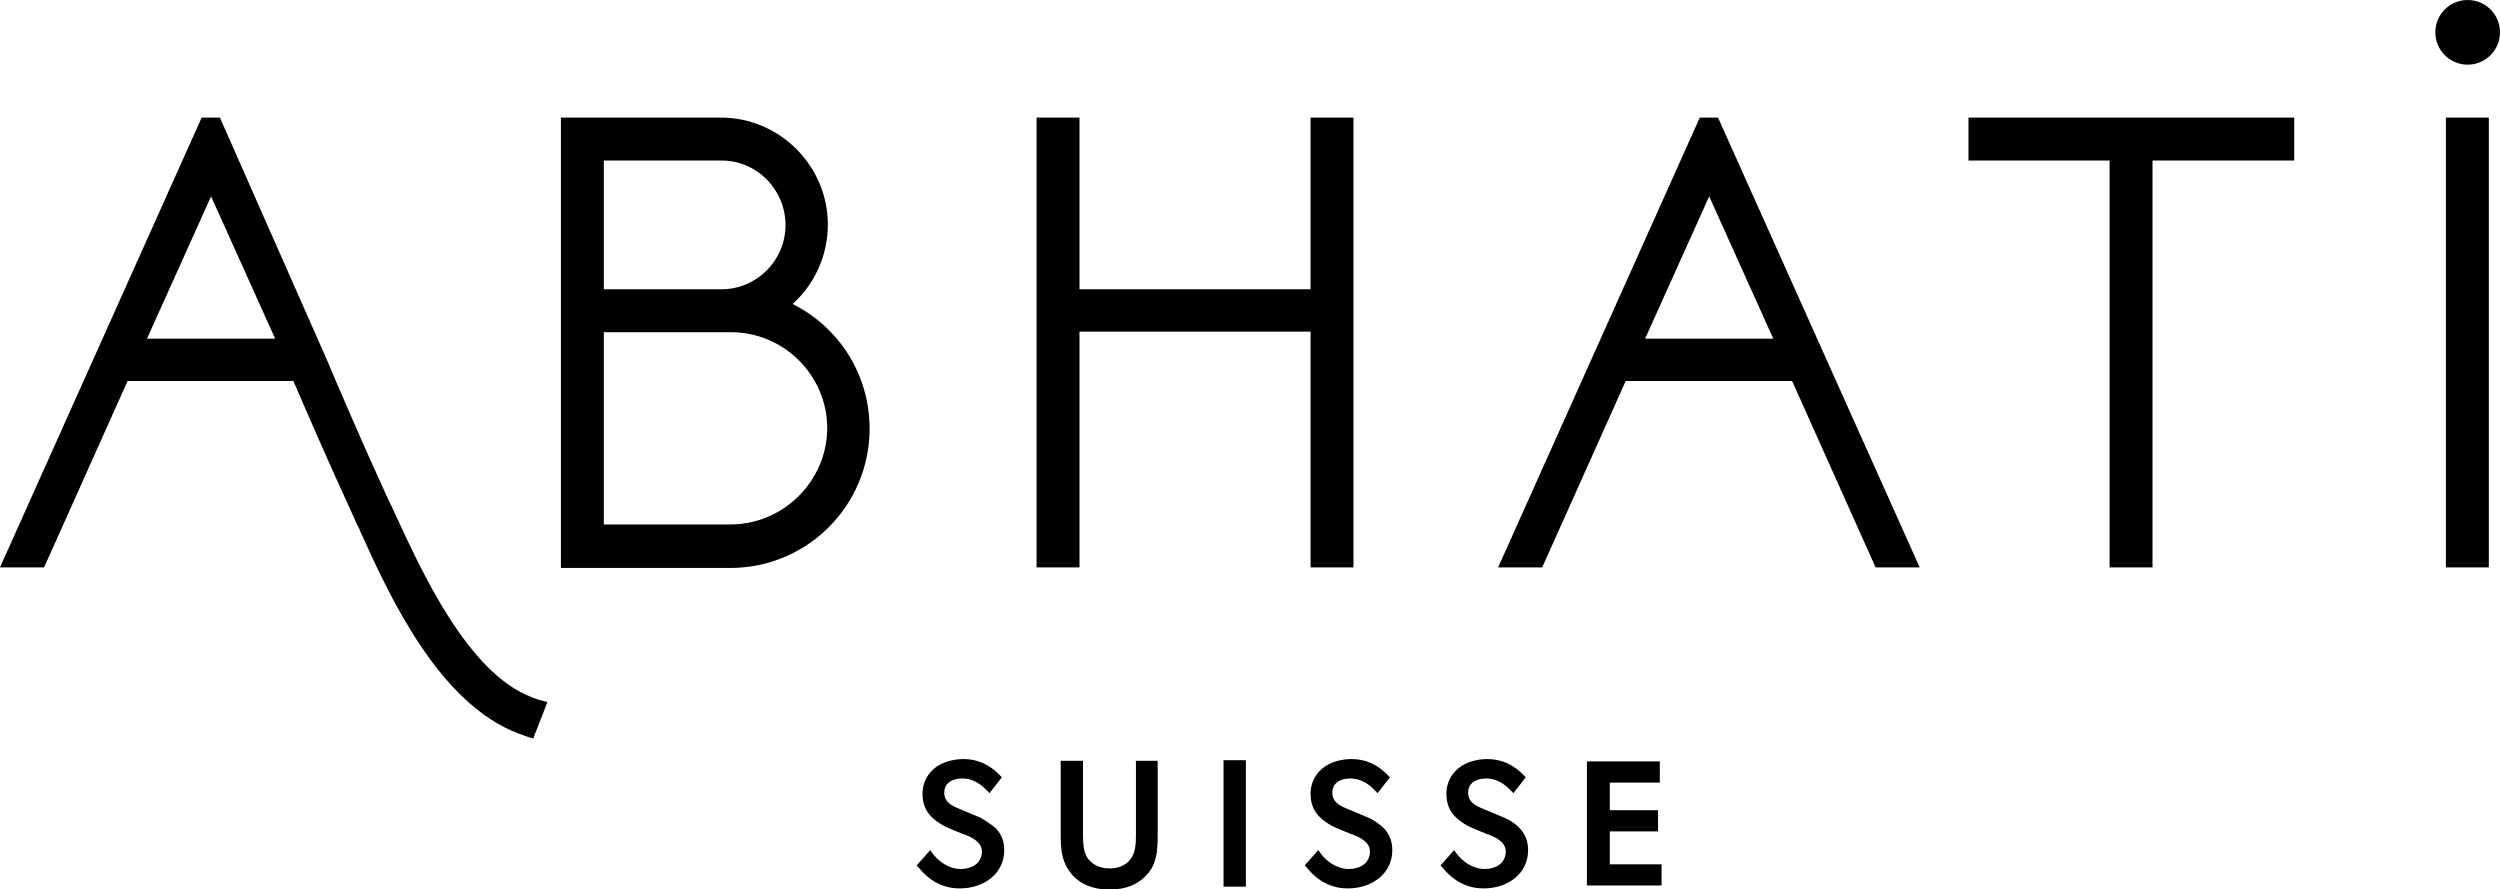
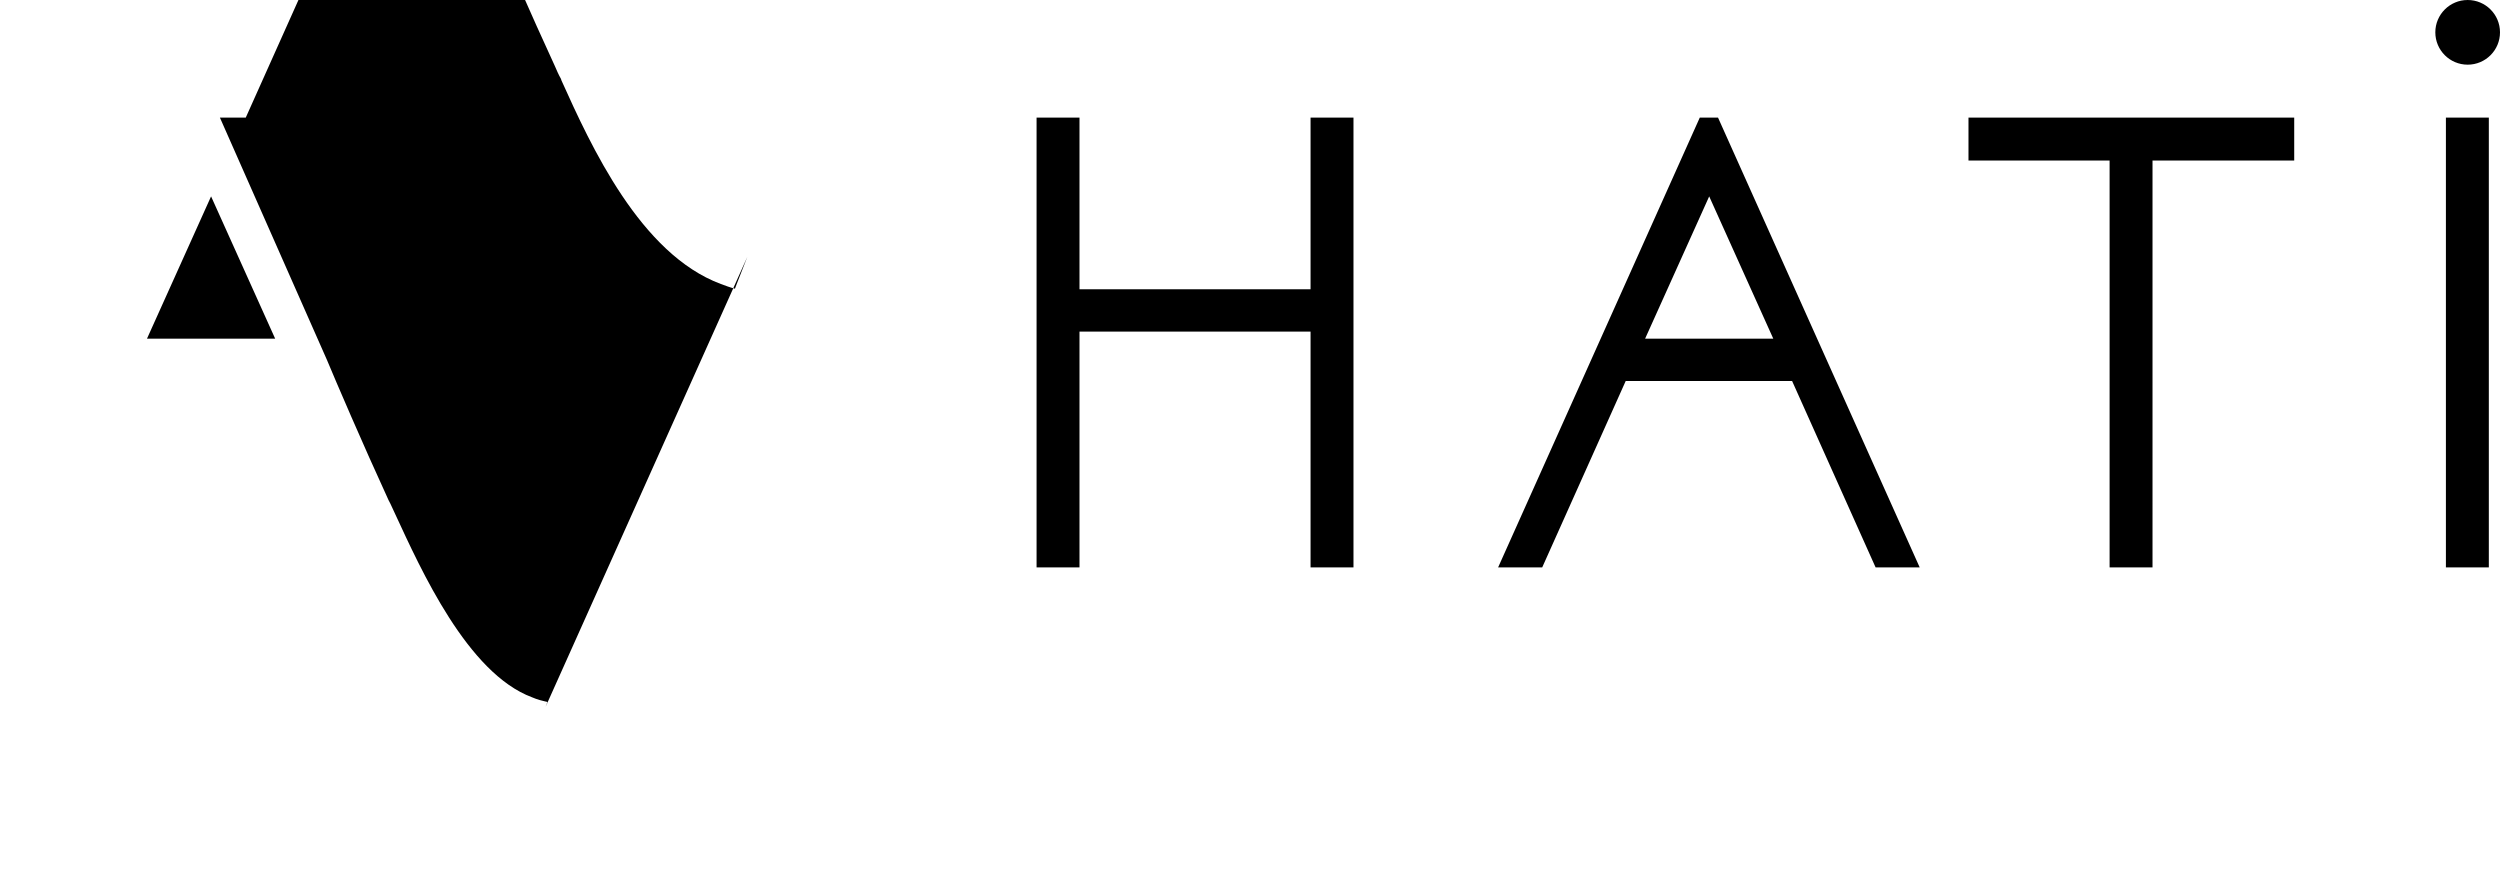
<svg xmlns="http://www.w3.org/2000/svg" viewBox="0 0 425.2 151.2">
-   <path d="M289.1 20l-34.3 76.5h7.5l14.2-31.7h28.3L319 96.5h7.5L292.2 20h-3.1zm-9.3 37.6l10.9-24.2 10.9 24.2h-21.8zm55-30.3h24v69.2h7.3V27.3h24.1V20h-55.4zM416 20h7.3v76.5H416zM183.6 56.4h39.3v40.1h7.3V20h-7.3v29.2h-39.3V20h-7.3v76.5h7.3zm-90.8 63.8l.3-.8c-.8-.2-1.7-.4-2.6-.8-11-4.1-18.9-21.7-23.3-31.2-.4-.8-.7-1.6-1.1-2.3-4.5-9.8-9-20.3-10.5-23.9L37.4 20h-3.1L0 96.5h7.5l14.2-31.7h28.2c1.8 4.2 6 13.9 10.2 23 .3.7.6 1.4 1 2.1l.1.3c5 11.1 13.4 29.5 27.1 34.6.8.3 1.6.6 2.4.8l.3-.8 1.8-4.6zM25 57.6l10.9-24.2 10.9 24.2H25z" />
+   <path d="M289.1 20l-34.3 76.5h7.5l14.2-31.7h28.3L319 96.5h7.5L292.2 20h-3.1zm-9.3 37.6l10.9-24.2 10.9 24.2h-21.8zm55-30.3h24v69.2h7.3V27.3h24.1V20h-55.4zM416 20h7.3v76.5H416zM183.6 56.4h39.3v40.1h7.3V20h-7.3v29.2h-39.3V20h-7.3v76.5h7.3zm-90.8 63.8l.3-.8c-.8-.2-1.7-.4-2.6-.8-11-4.1-18.9-21.7-23.3-31.2-.4-.8-.7-1.6-1.1-2.3-4.5-9.8-9-20.3-10.5-23.9L37.4 20h-3.1h7.5l14.2-31.7h28.2c1.8 4.2 6 13.9 10.2 23 .3.7.6 1.4 1 2.1l.1.3c5 11.1 13.4 29.5 27.1 34.6.8.3 1.6.6 2.4.8l.3-.8 1.8-4.6zM25 57.6l10.9-24.2 10.9 24.2H25z" />
  <circle cx="419.7" cy="5.5" r="5.5" />
-   <path d="M134.8 51.7c3.7-3.3 6-8.2 6-13.5 0-10-8.2-18.2-18.2-18.2H95.4v76.6h28.8c13.1 0 23.7-10.6 23.7-23.7 0-9.3-5.3-17.3-13.1-21.2zm-32.1-24.4h20c6 0 10.9 4.9 10.9 11 0 6-4.9 10.9-10.9 10.9h-20V27.3zm21.5 61.9h-21.5V56.5h21.6c9 0 16.4 7.3 16.4 16.4-.1 9-7.5 16.3-16.5 16.3zm42.6 49.9l-3.8-1.6c-1.2-.5-2.4-1.1-2.4-2.7 0-1.5 1.2-2.4 3.1-2.4 1.5 0 2.9.7 4.2 2.1l.3.3.1.1 2.1-2.7-.1-.1-.2-.2c-1.8-1.9-3.9-2.8-6.2-2.8-2 0-3.8.6-5 1.6-1.3 1.1-2 2.6-2 4.3 0 1.6.5 2.9 1.5 3.9.6.6 1.3 1.1 2.2 1.6.8.4 2.1.9 3.3 1.4h.1c1 .4 3 1.2 3 2.9 0 2.1-1.8 3-3.6 3-2.1 0-3.9-1.4-4.9-2.8l-.2-.3-.1-.1-2.3 2.6.1.1.2.2c.9 1.1 3.1 3.6 7 3.6 2.1 0 3.9-.6 5.3-1.7 1.5-1.2 2.3-2.9 2.3-4.8 0-1.4-.4-2.6-1.4-3.7-.9-.8-2.1-1.5-2.6-1.8zm26.4-9.6v12.2c0 1.5 0 3.2-.9 4.4-.8 1.1-2.1 1.6-3.6 1.6-1.6 0-2.8-.6-3.6-1.6-.9-1.1-.9-2.9-.9-4.4v-12.3h-3.8V142c0 2.8.3 4.8 1.8 6.6 1.5 1.8 3.7 2.7 6.5 2.7s5-.9 6.5-2.7c1.5-1.7 1.7-3.8 1.7-6.6v-12.6h-3.8l.1.1zm14.9-.2h3.8v21.5h-3.8zm24.7 9.8l-3.8-1.6c-1.2-.5-2.4-1.1-2.4-2.7 0-1.5 1.2-2.4 3.1-2.4 1.5 0 2.9.7 4.2 2.1l.3.3.1.1 2.1-2.7-.1-.1-.2-.2c-1.8-1.9-3.9-2.8-6.2-2.8-2 0-3.8.6-5 1.6-1.3 1.1-2 2.6-2 4.3 0 1.6.5 2.9 1.5 3.9.6.6 1.3 1.1 2.2 1.6.8.4 2.1.9 3.3 1.4h.1c1 .4 3 1.2 3 2.9 0 2.1-1.8 3-3.6 3-2.1 0-3.9-1.4-4.9-2.8l-.2-.3-.1-.1-2.3 2.6.1.1.2.2c.9 1.1 3.1 3.6 7 3.6 2.1 0 3.9-.6 5.3-1.7 1.5-1.2 2.3-2.9 2.3-4.8 0-1.4-.4-2.6-1.4-3.7-.9-.9-2.1-1.6-2.6-1.8zm23.1 0l-3.8-1.6c-1.2-.5-2.4-1.1-2.4-2.7 0-1.5 1.2-2.4 3.1-2.4 1.5 0 2.9.7 4.2 2.1l.3.3.1.1 2.1-2.7-.1-.1-.2-.2c-1.8-1.9-3.9-2.8-6.2-2.8-2 0-3.8.6-5 1.6-1.3 1.1-2 2.6-2 4.3 0 1.6.5 2.9 1.5 3.9.6.6 1.3 1.1 2.2 1.6.8.4 2.1.9 3.3 1.4h.1c1 .4 3 1.2 3 2.9 0 2.1-1.8 3-3.6 3-2.1 0-3.9-1.4-4.9-2.8l-.2-.3-.1-.1-2.3 2.6.1.1.2.2c.9 1.1 3.1 3.6 7 3.6 2.1 0 3.9-.6 5.3-1.7 1.5-1.2 2.3-2.9 2.3-4.8 0-1.4-.4-2.6-1.4-3.7-.8-.9-2.1-1.6-2.6-1.8zm17.9 2.3h8.2v-3.6h-8.2v-4.7h8.5v-3.6h-12.4v21.1h12.7V147h-8.8z" />
</svg>